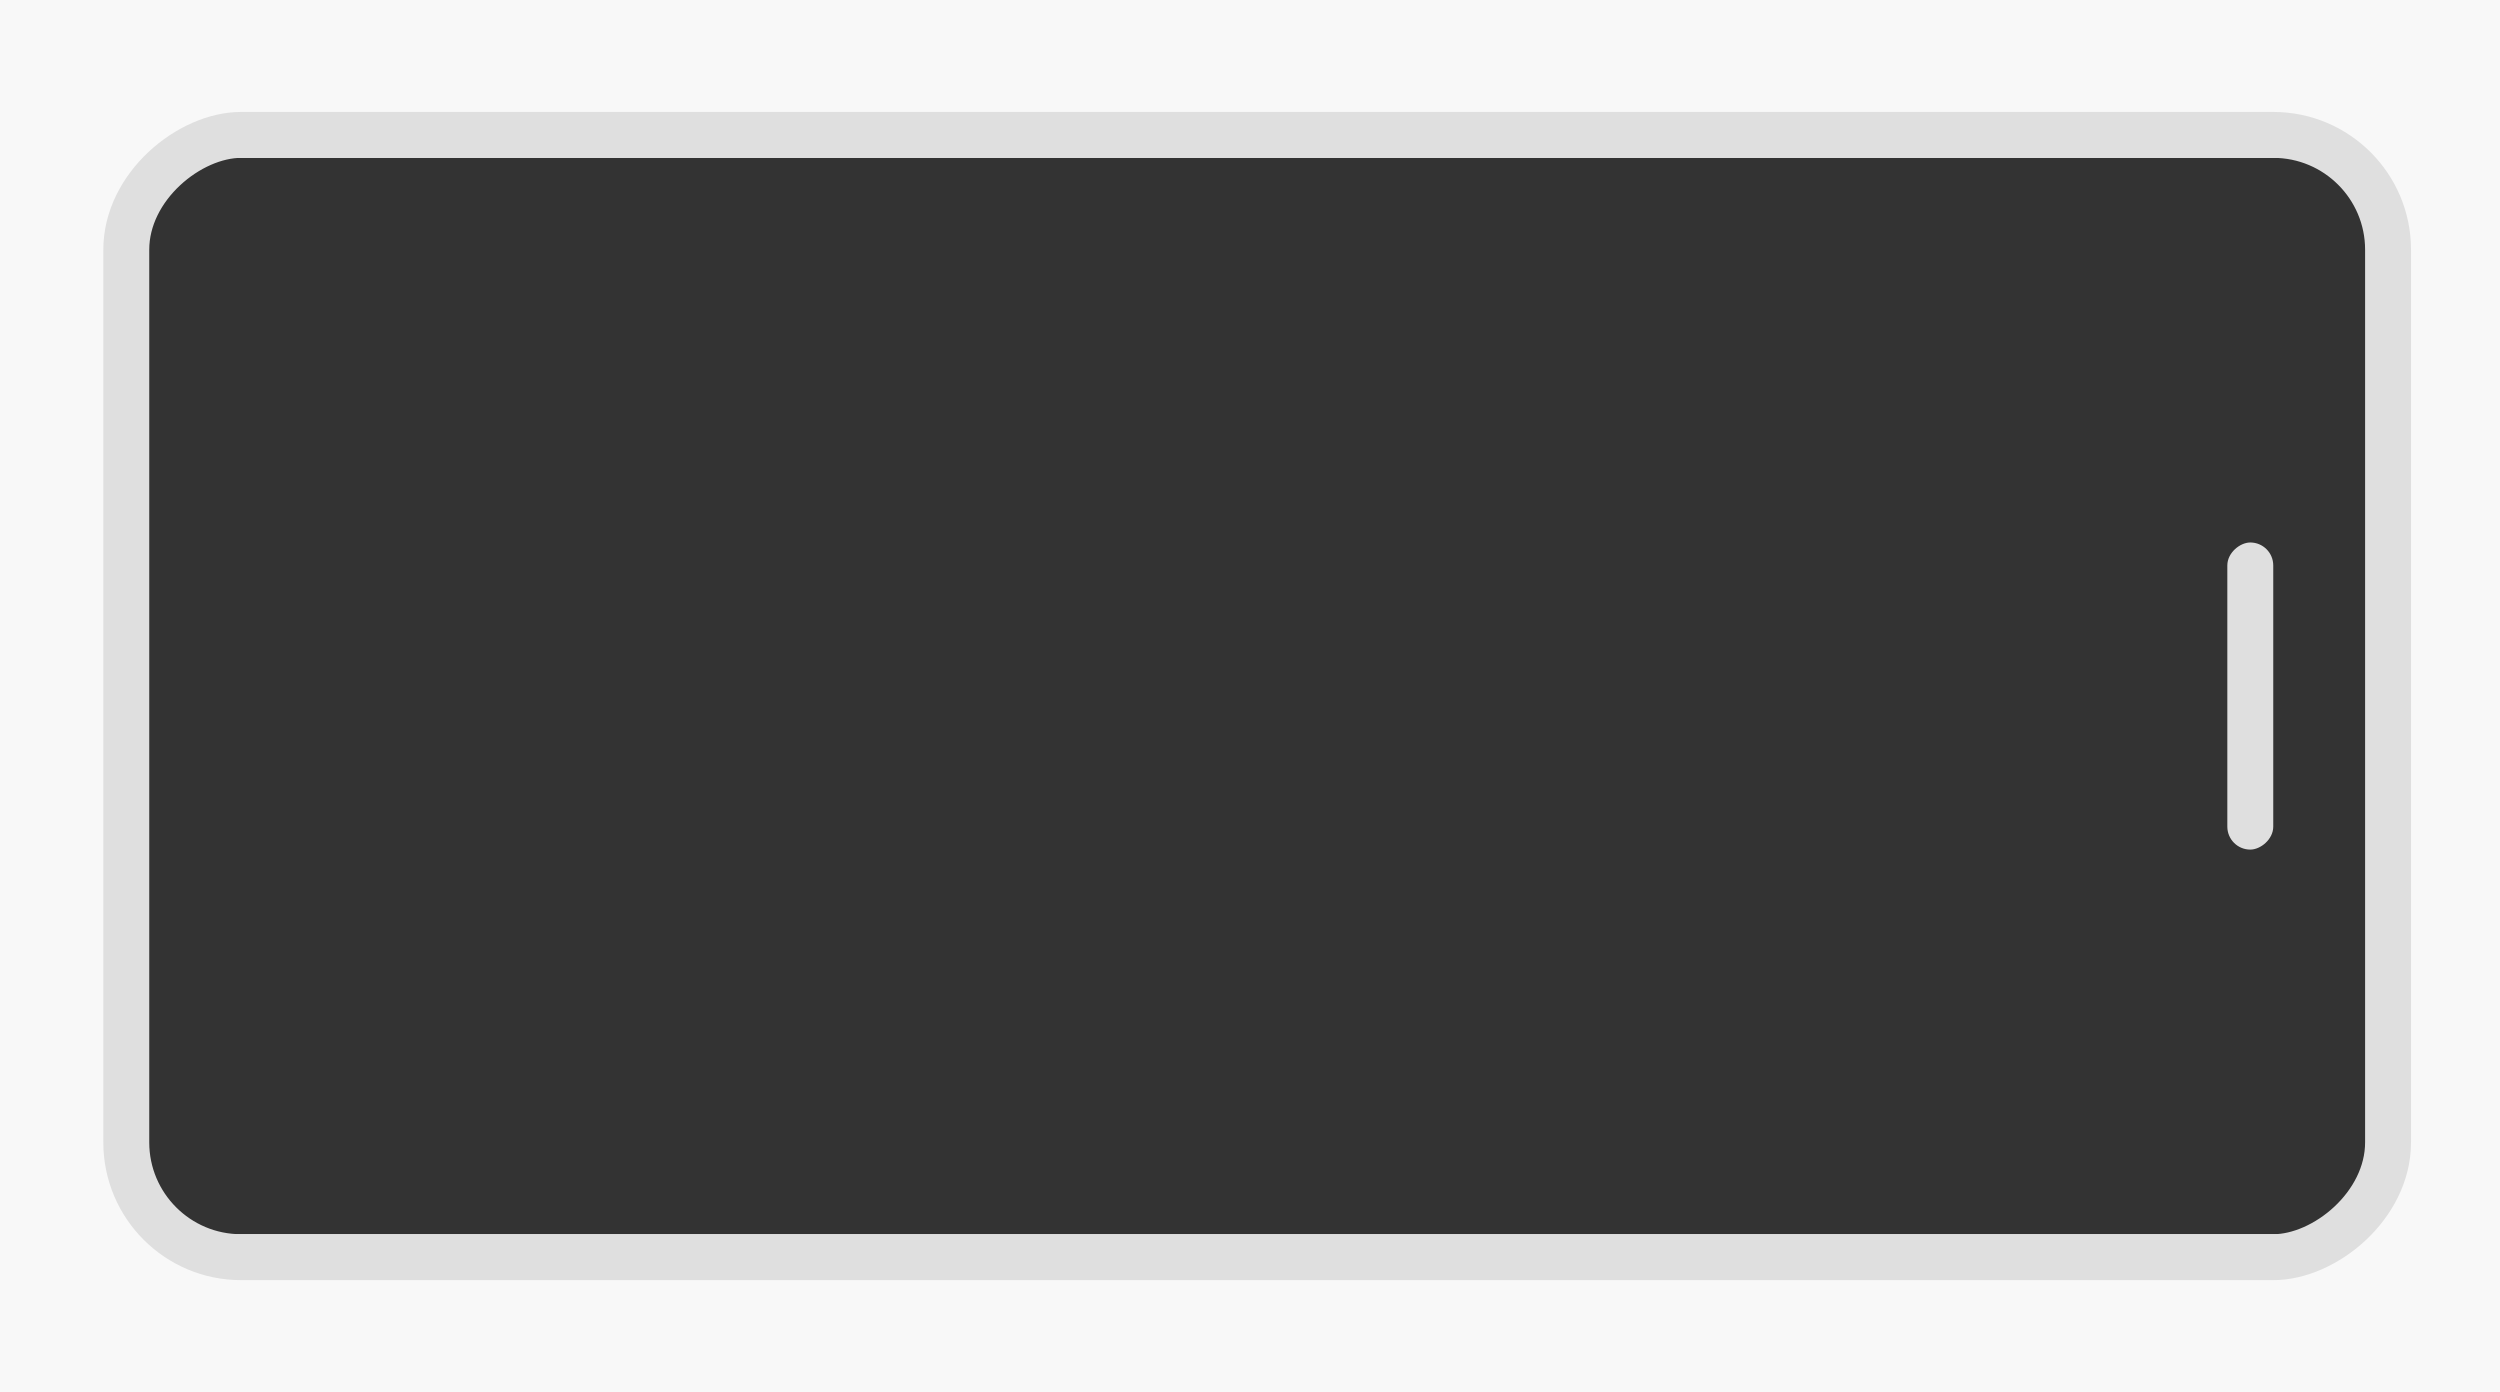
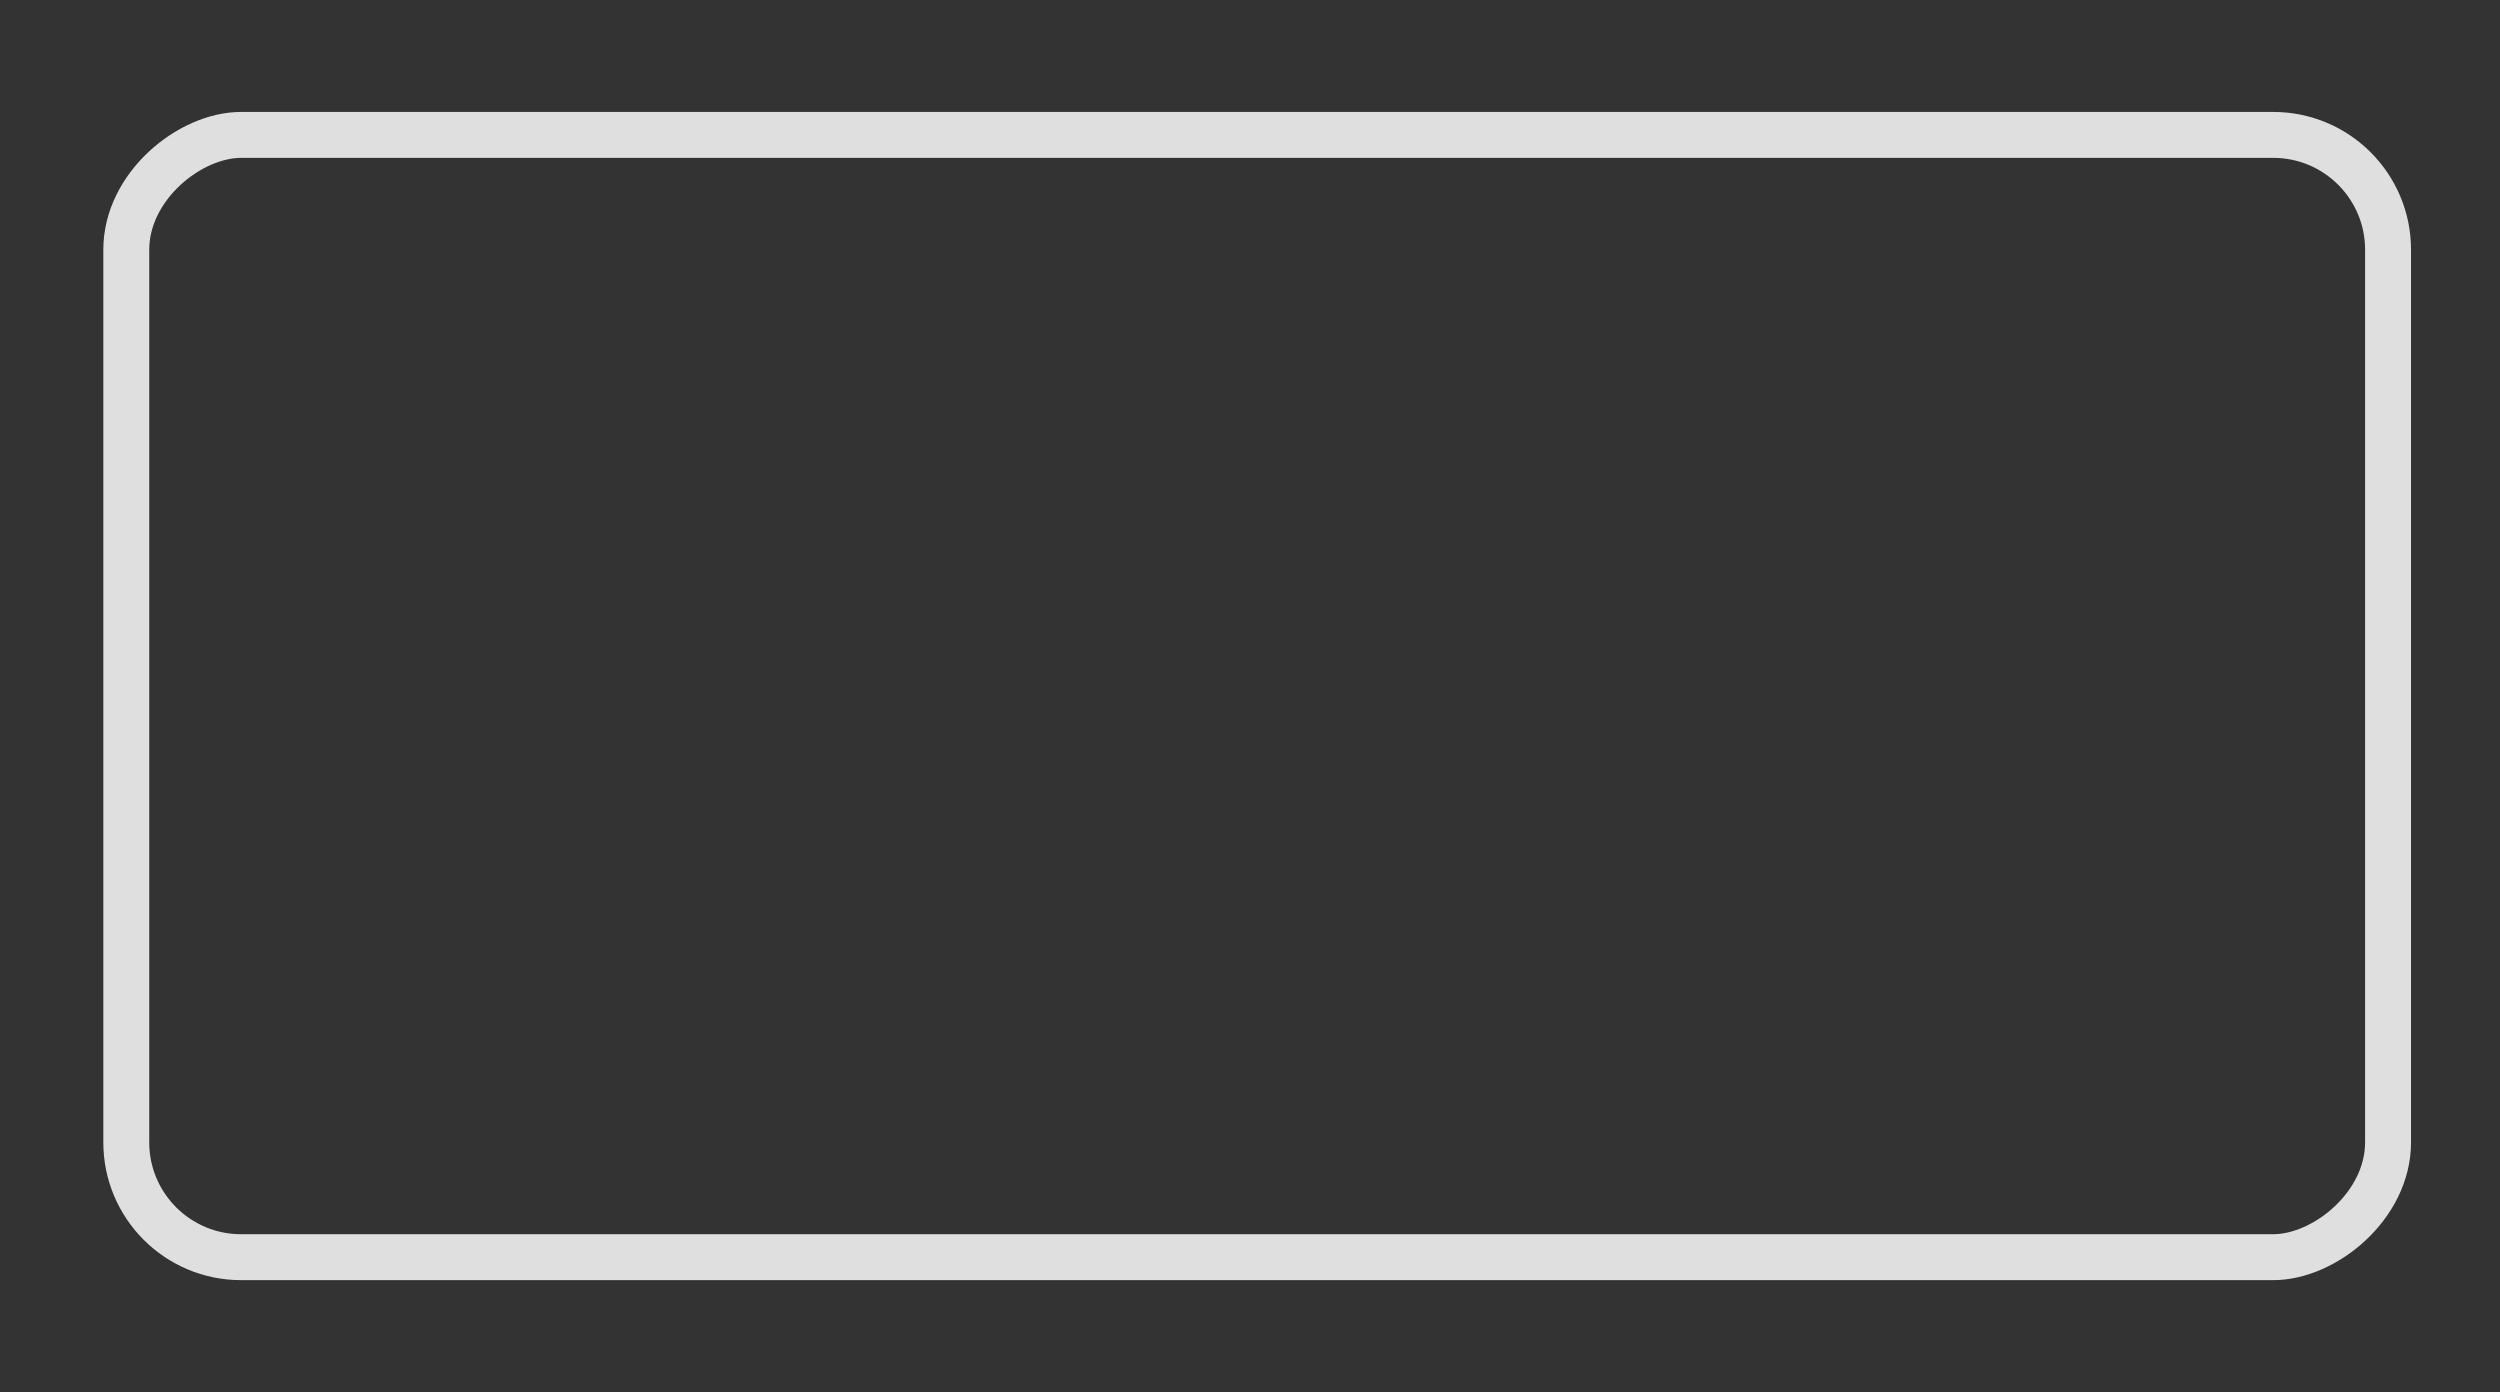
<svg xmlns="http://www.w3.org/2000/svg" width="871" height="485" viewBox="0 0 871 485" fill="none">
  <rect x="0" y="0" width="871" height="485" fill="#333333" stroke="none" />
-   <path fill-rule="evenodd" clip-rule="evenodd" d="M871 485L871 0L0 -3.80726e-05L-2.12e-05 485L871 485ZM826.052 83C826.052 67.536 813.516 55 798.052 55L74.946 55C59.482 55 46.946 67.536 46.946 83L46.946 402C46.946 417.464 59.482 430 74.946 430L798.052 430C813.516 430 826.052 417.464 826.052 402L826.052 83Z" fill="#F8F8F8" />
-   <rect x="792" y="189" width="107" height="16" rx="8" transform="rotate(90 792 189)" fill="#DFDFDF" />
  <rect x="832" y="47" width="391" height="788" rx="40" transform="rotate(90 832 47)" stroke="#DFDFDF" stroke-width="16" />
</svg>